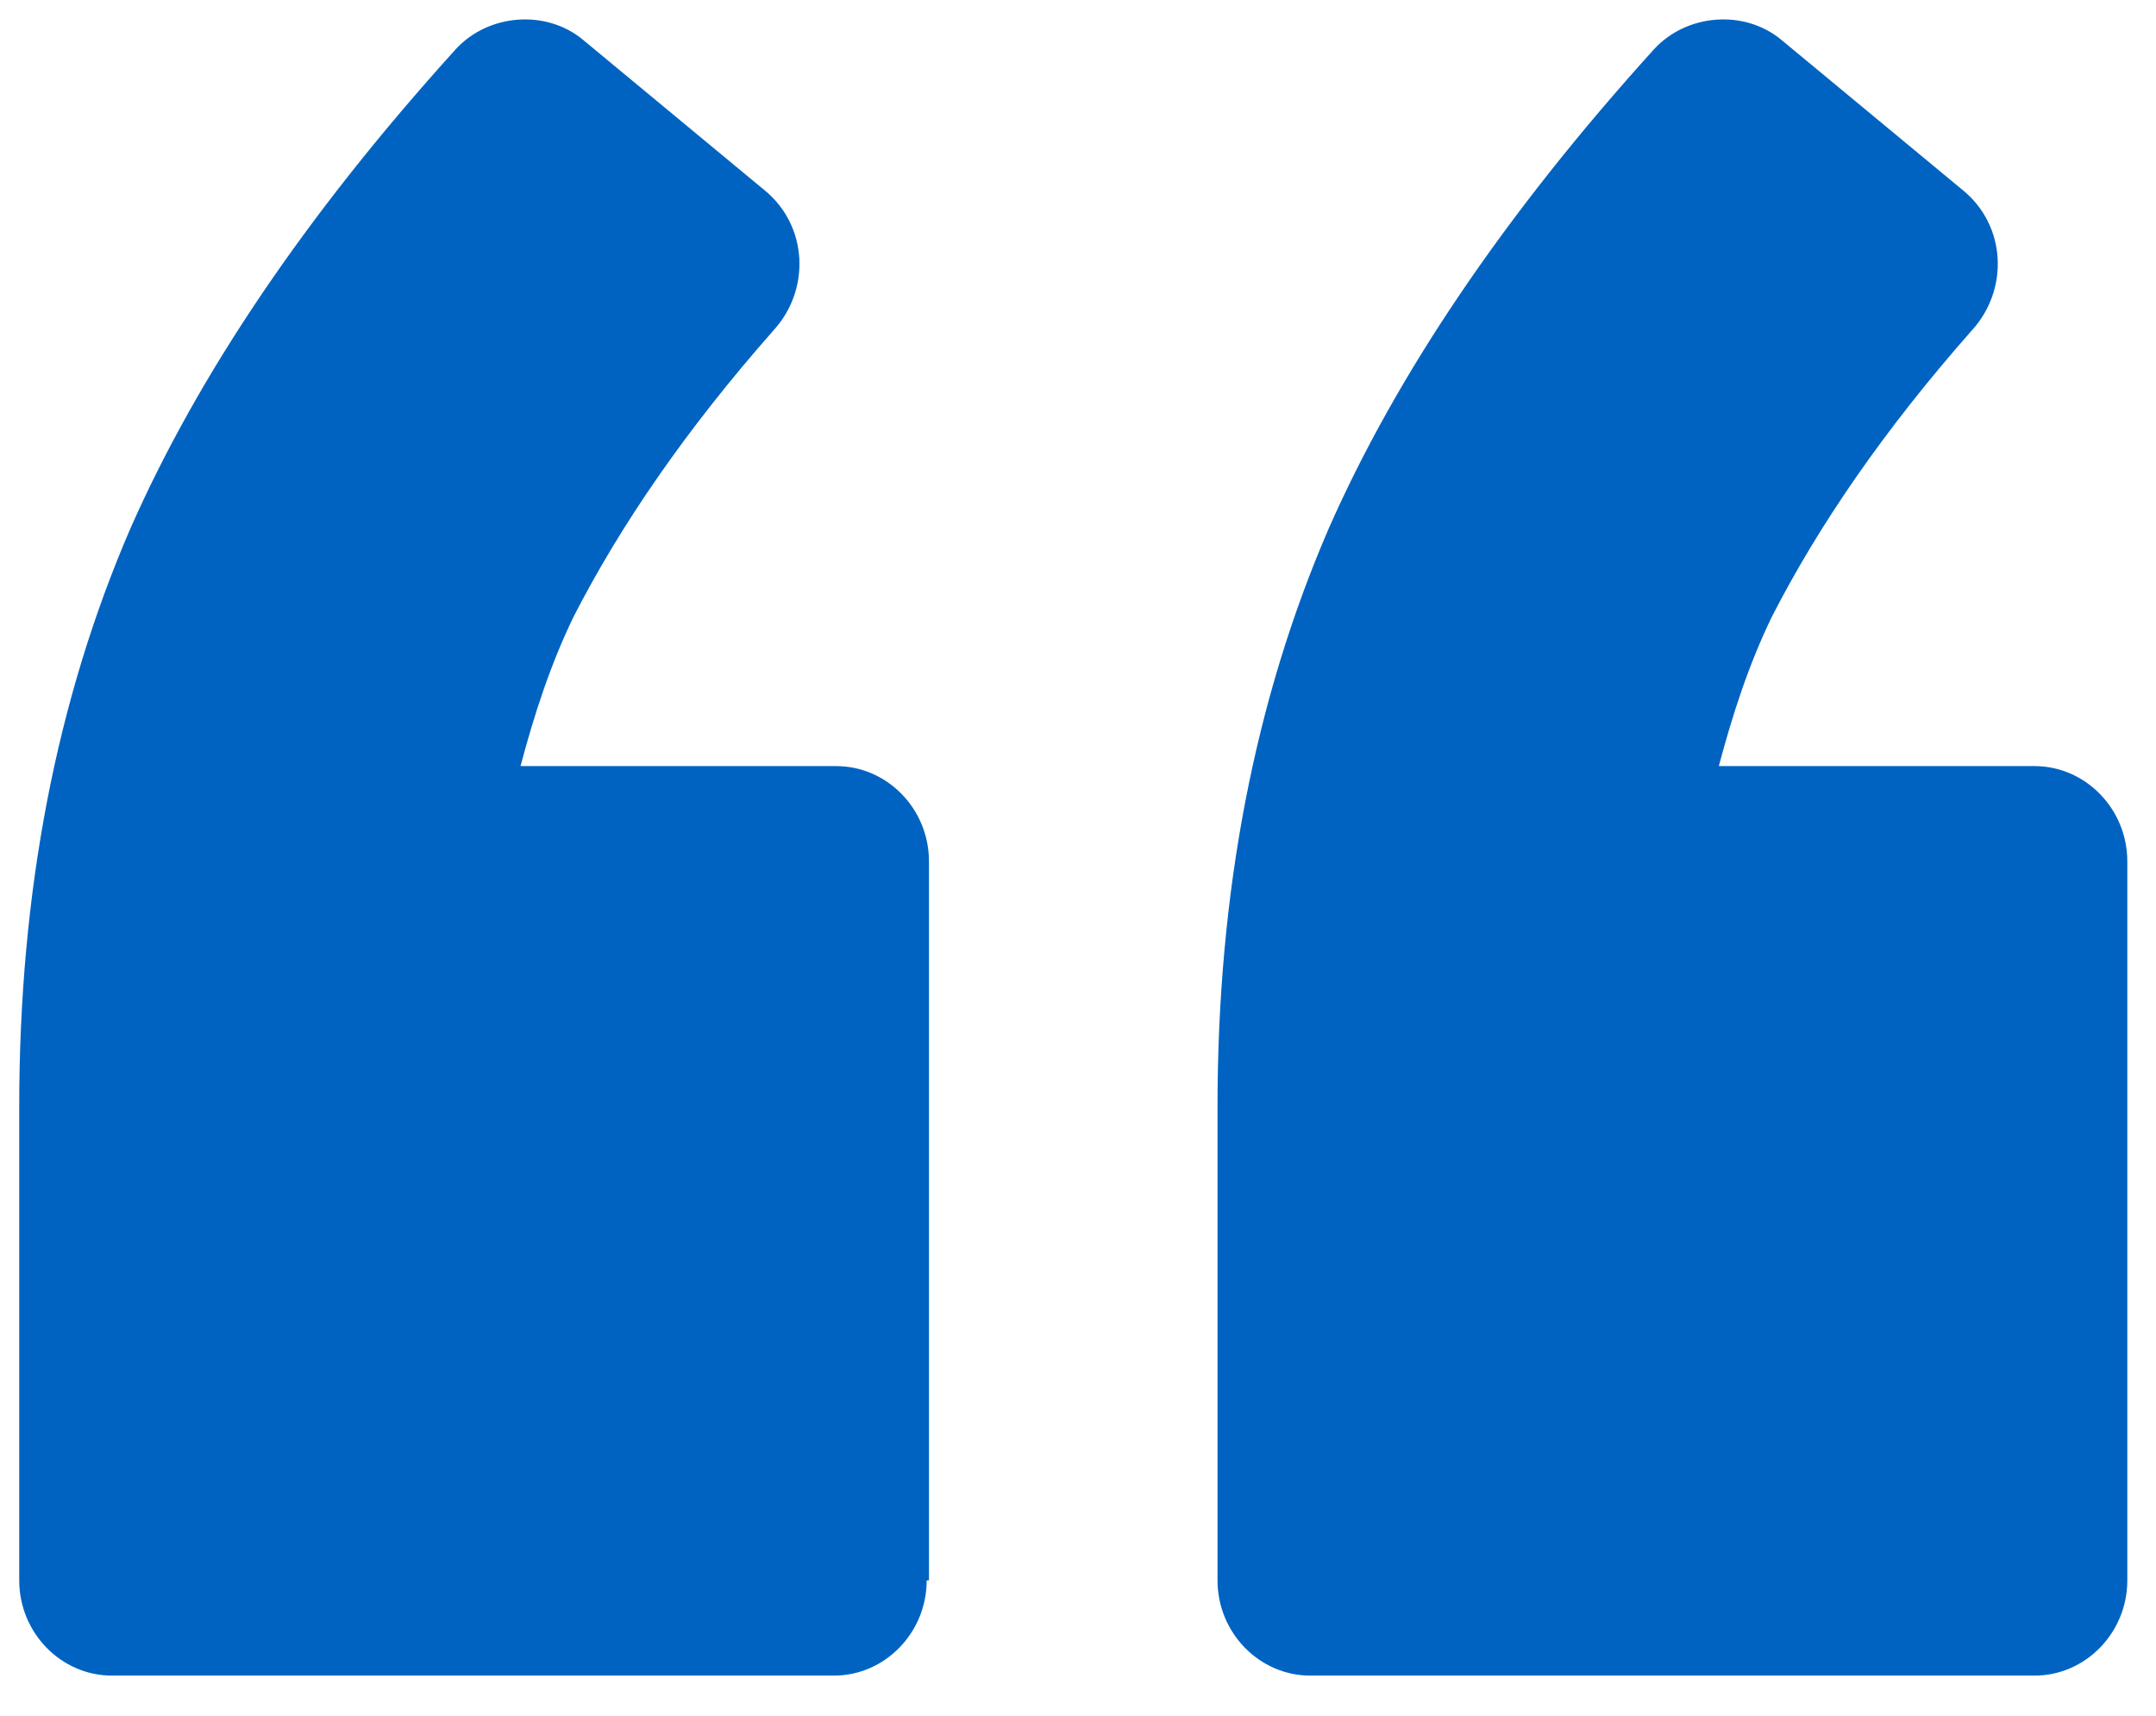
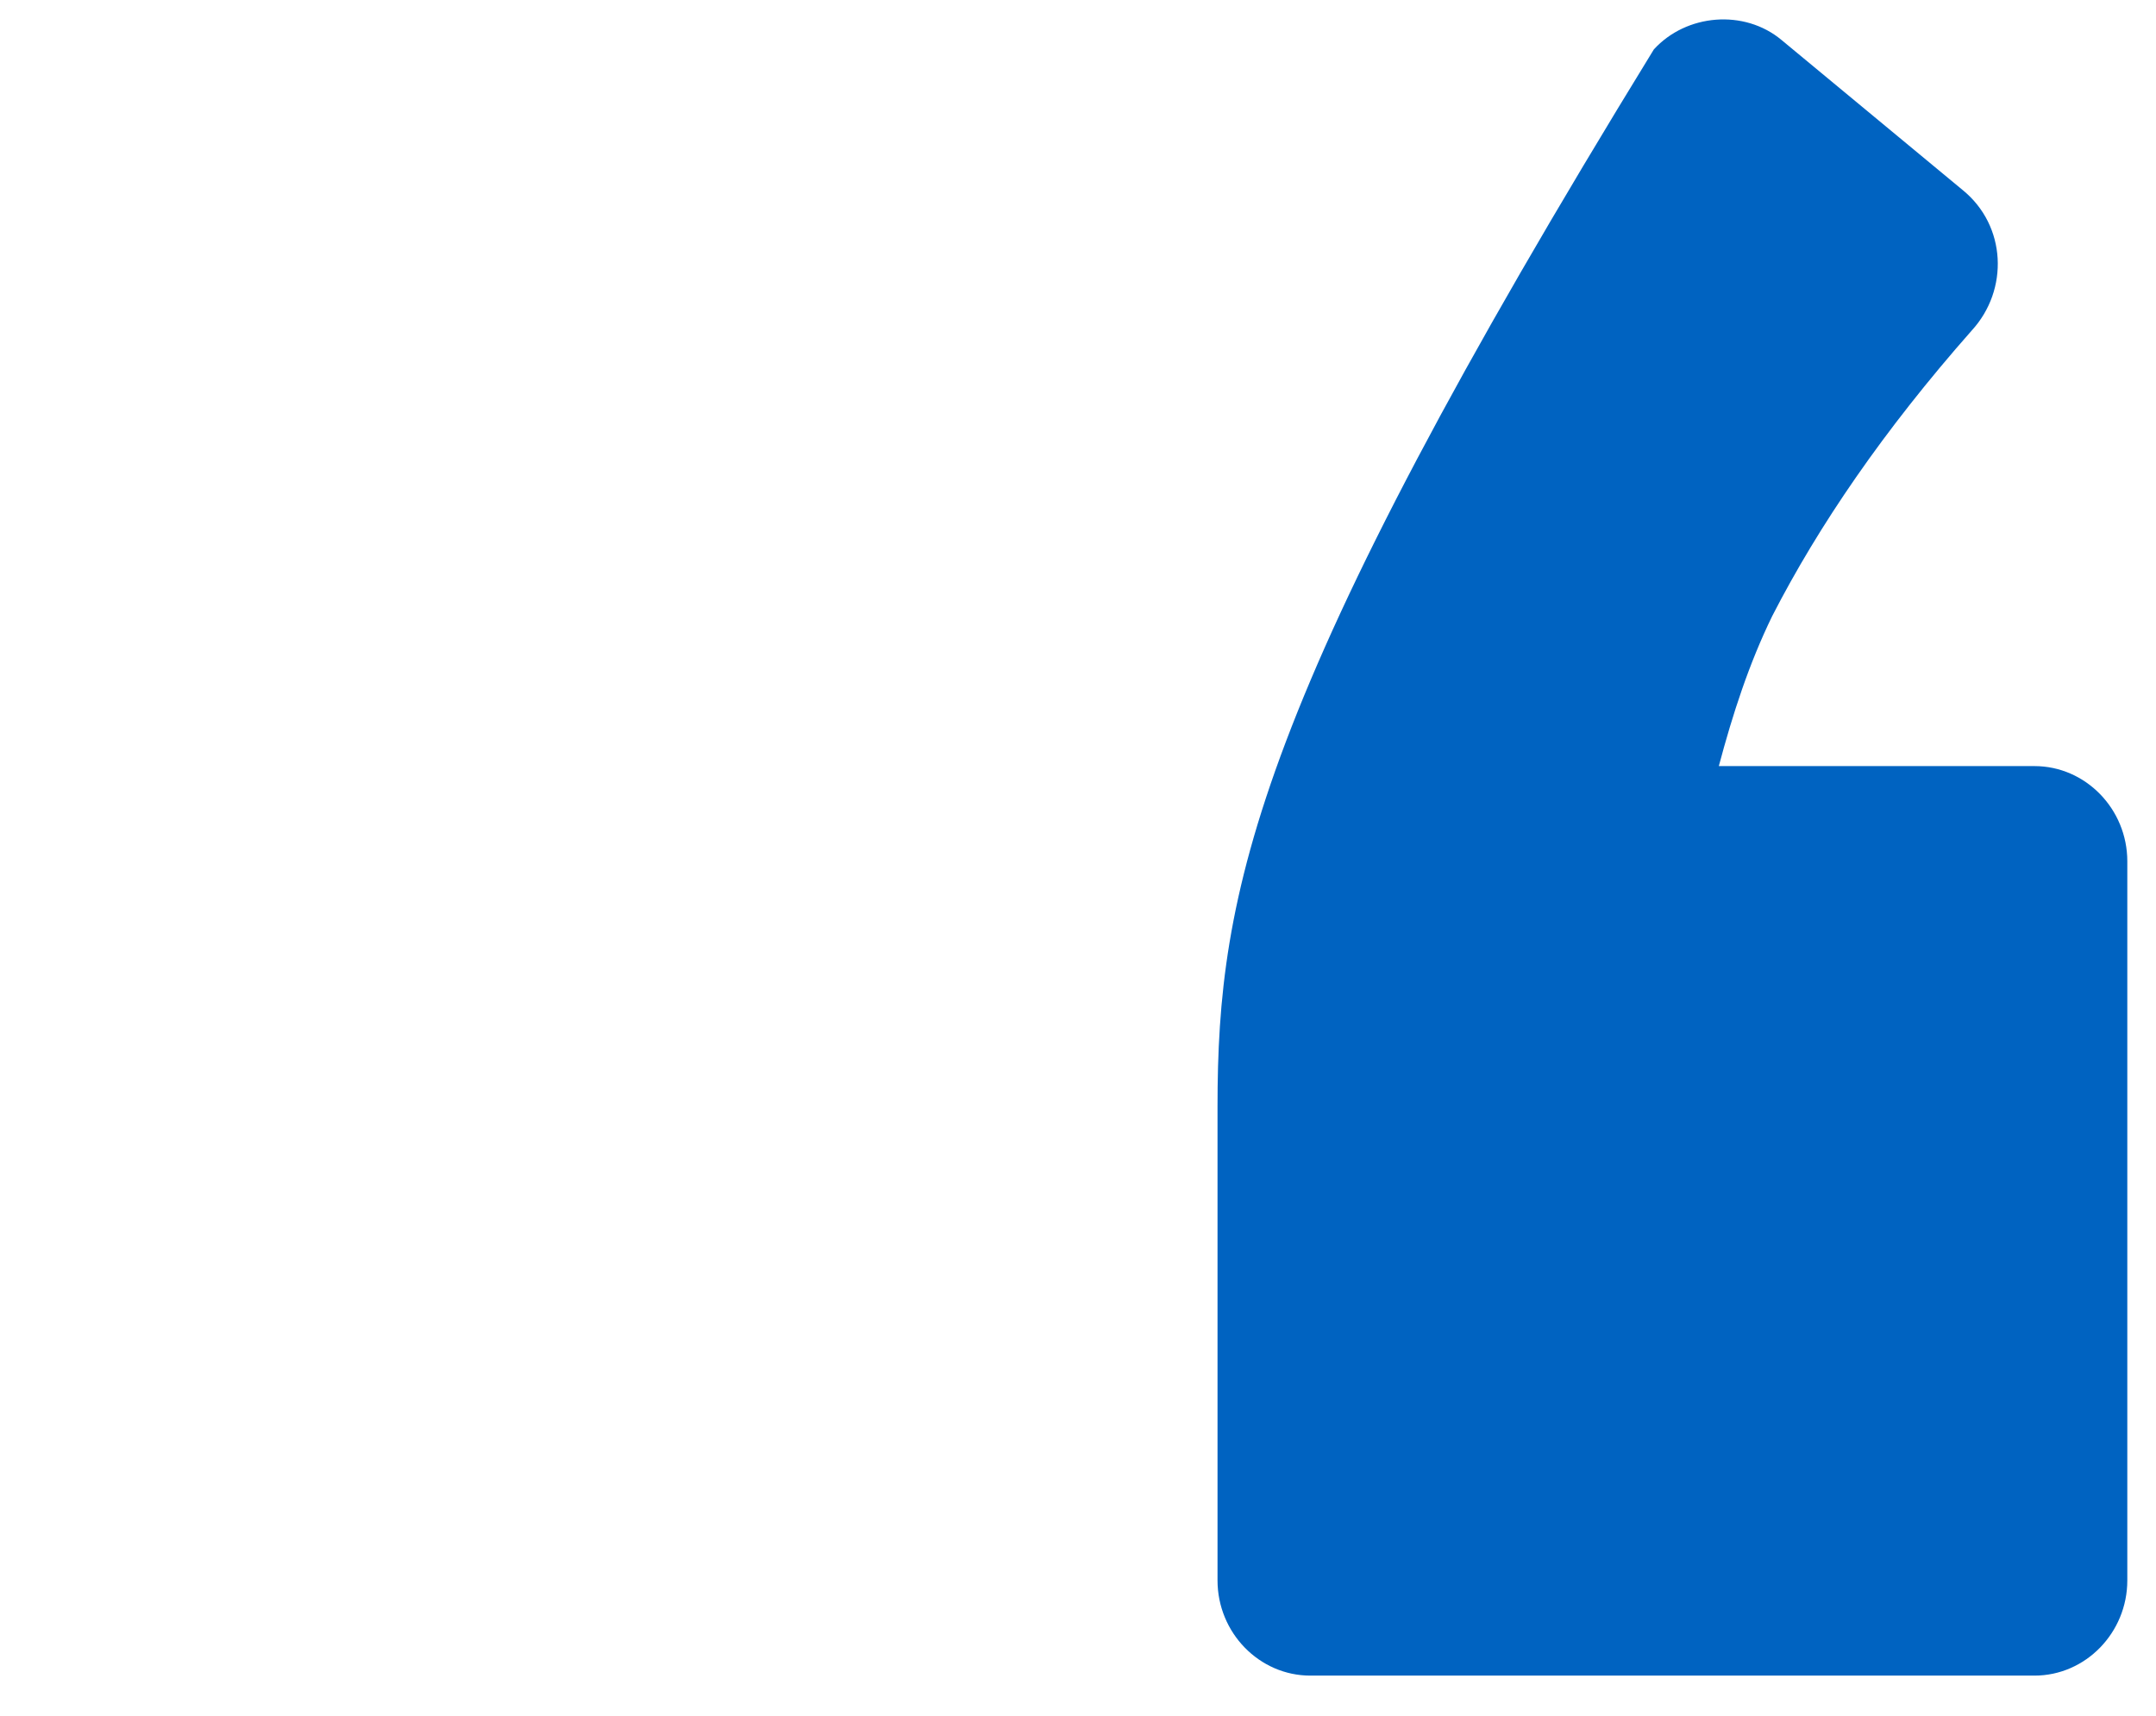
<svg xmlns="http://www.w3.org/2000/svg" width="49" height="39" viewBox="0 0 49 39" fill="none">
-   <path d="M48.348 19.578C48.348 18.388 47.398 17.413 46.238 17.413L39.064 17.413C39.381 16.223 39.75 15.086 40.277 14.004C41.332 11.948 42.809 9.783 44.814 7.51C45.658 6.59 45.605 5.129 44.603 4.317L40.488 0.908C39.644 0.204 38.326 0.313 37.587 1.124C34.159 4.913 31.732 8.538 30.203 12.002C28.515 15.898 27.671 20.282 27.671 25.152L27.671 35.921C27.671 37.112 28.62 38.086 29.781 38.086L46.238 38.086C47.398 38.086 48.348 37.112 48.348 35.921L48.348 19.578Z" fill="#0063C1" />
-   <path d="M21.113 35.921L21.113 19.578C21.113 18.388 20.164 17.413 19.003 17.413L11.83 17.413C12.146 16.223 12.516 15.086 13.043 14.004C14.098 11.948 15.575 9.783 17.579 7.51C18.423 6.59 18.37 5.129 17.368 4.317L13.254 0.908C12.41 0.204 11.091 0.313 10.353 1.124C6.924 4.913 4.498 8.538 2.968 12.002C1.281 15.898 0.437 20.282 0.437 25.152L0.437 35.921C0.437 37.112 1.386 38.086 2.546 38.086L18.951 38.086C20.111 38.086 21.061 37.112 21.061 35.921L21.113 35.921Z" fill="#0063C1" />
+   <path d="M48.348 19.578C48.348 18.388 47.398 17.413 46.238 17.413L39.064 17.413C39.381 16.223 39.75 15.086 40.277 14.004C41.332 11.948 42.809 9.783 44.814 7.51C45.658 6.59 45.605 5.129 44.603 4.317L40.488 0.908C39.644 0.204 38.326 0.313 37.587 1.124C28.515 15.898 27.671 20.282 27.671 25.152L27.671 35.921C27.671 37.112 28.62 38.086 29.781 38.086L46.238 38.086C47.398 38.086 48.348 37.112 48.348 35.921L48.348 19.578Z" fill="#0063C1" />
</svg>